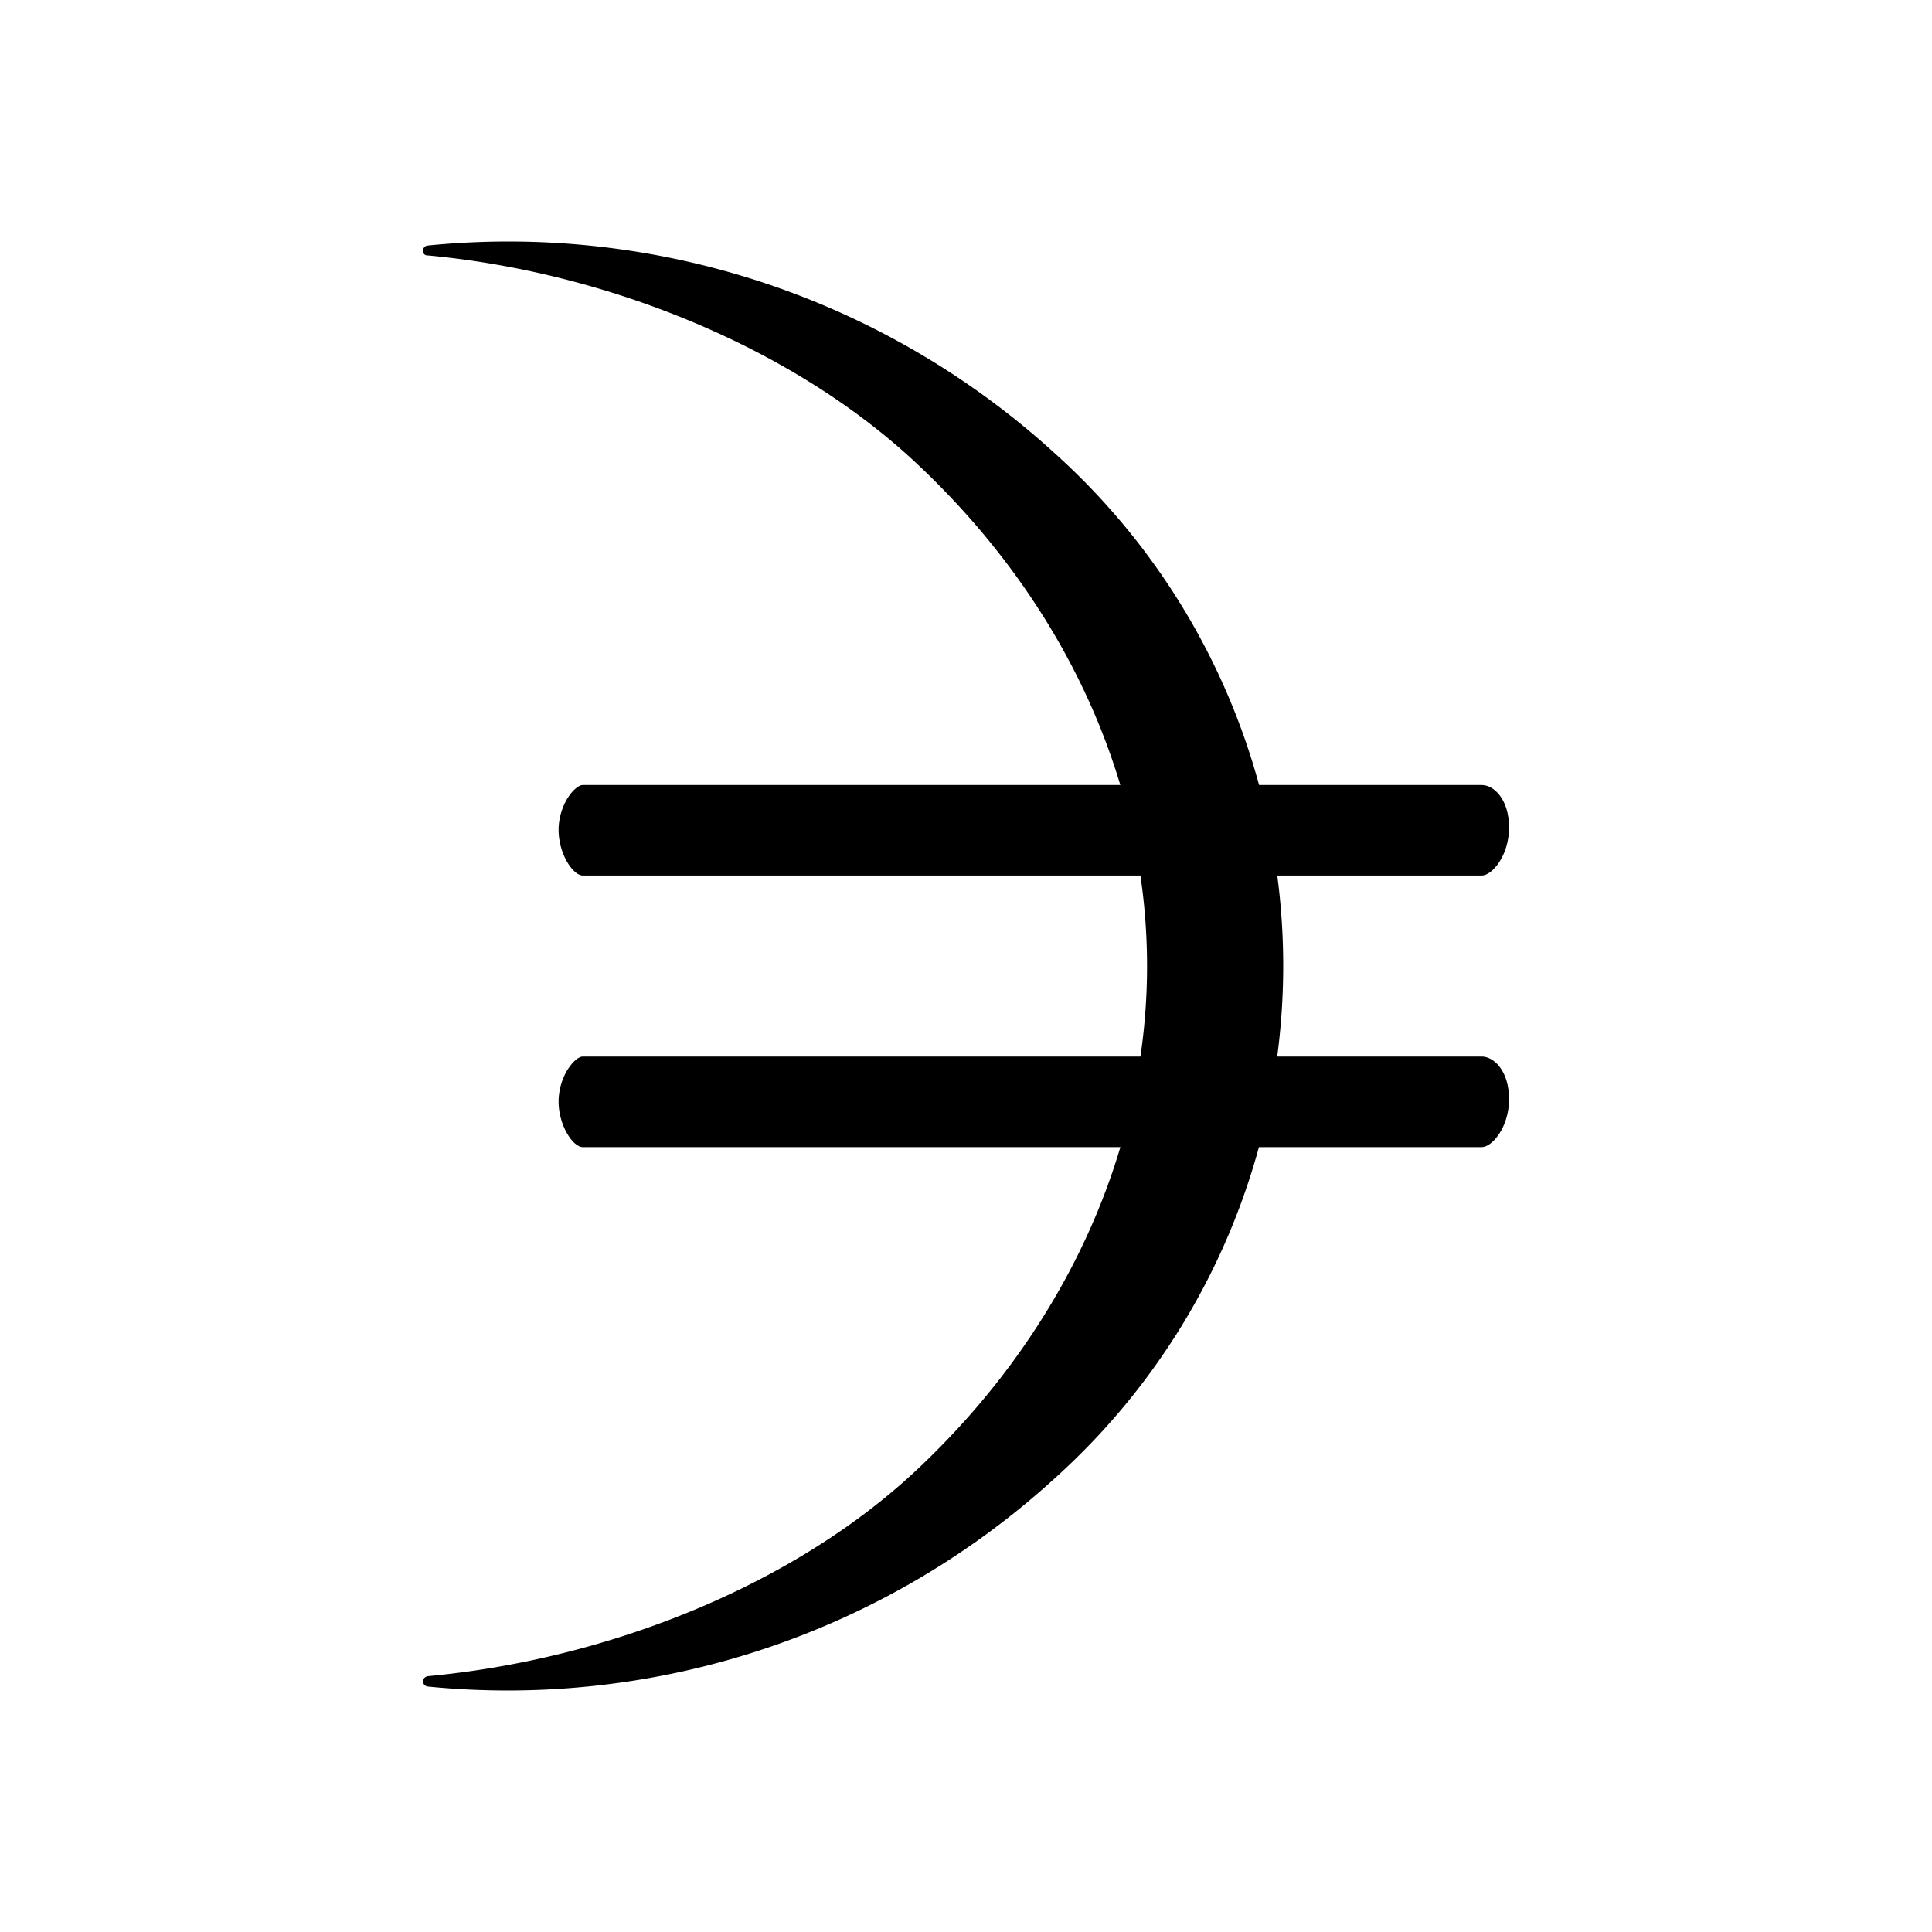
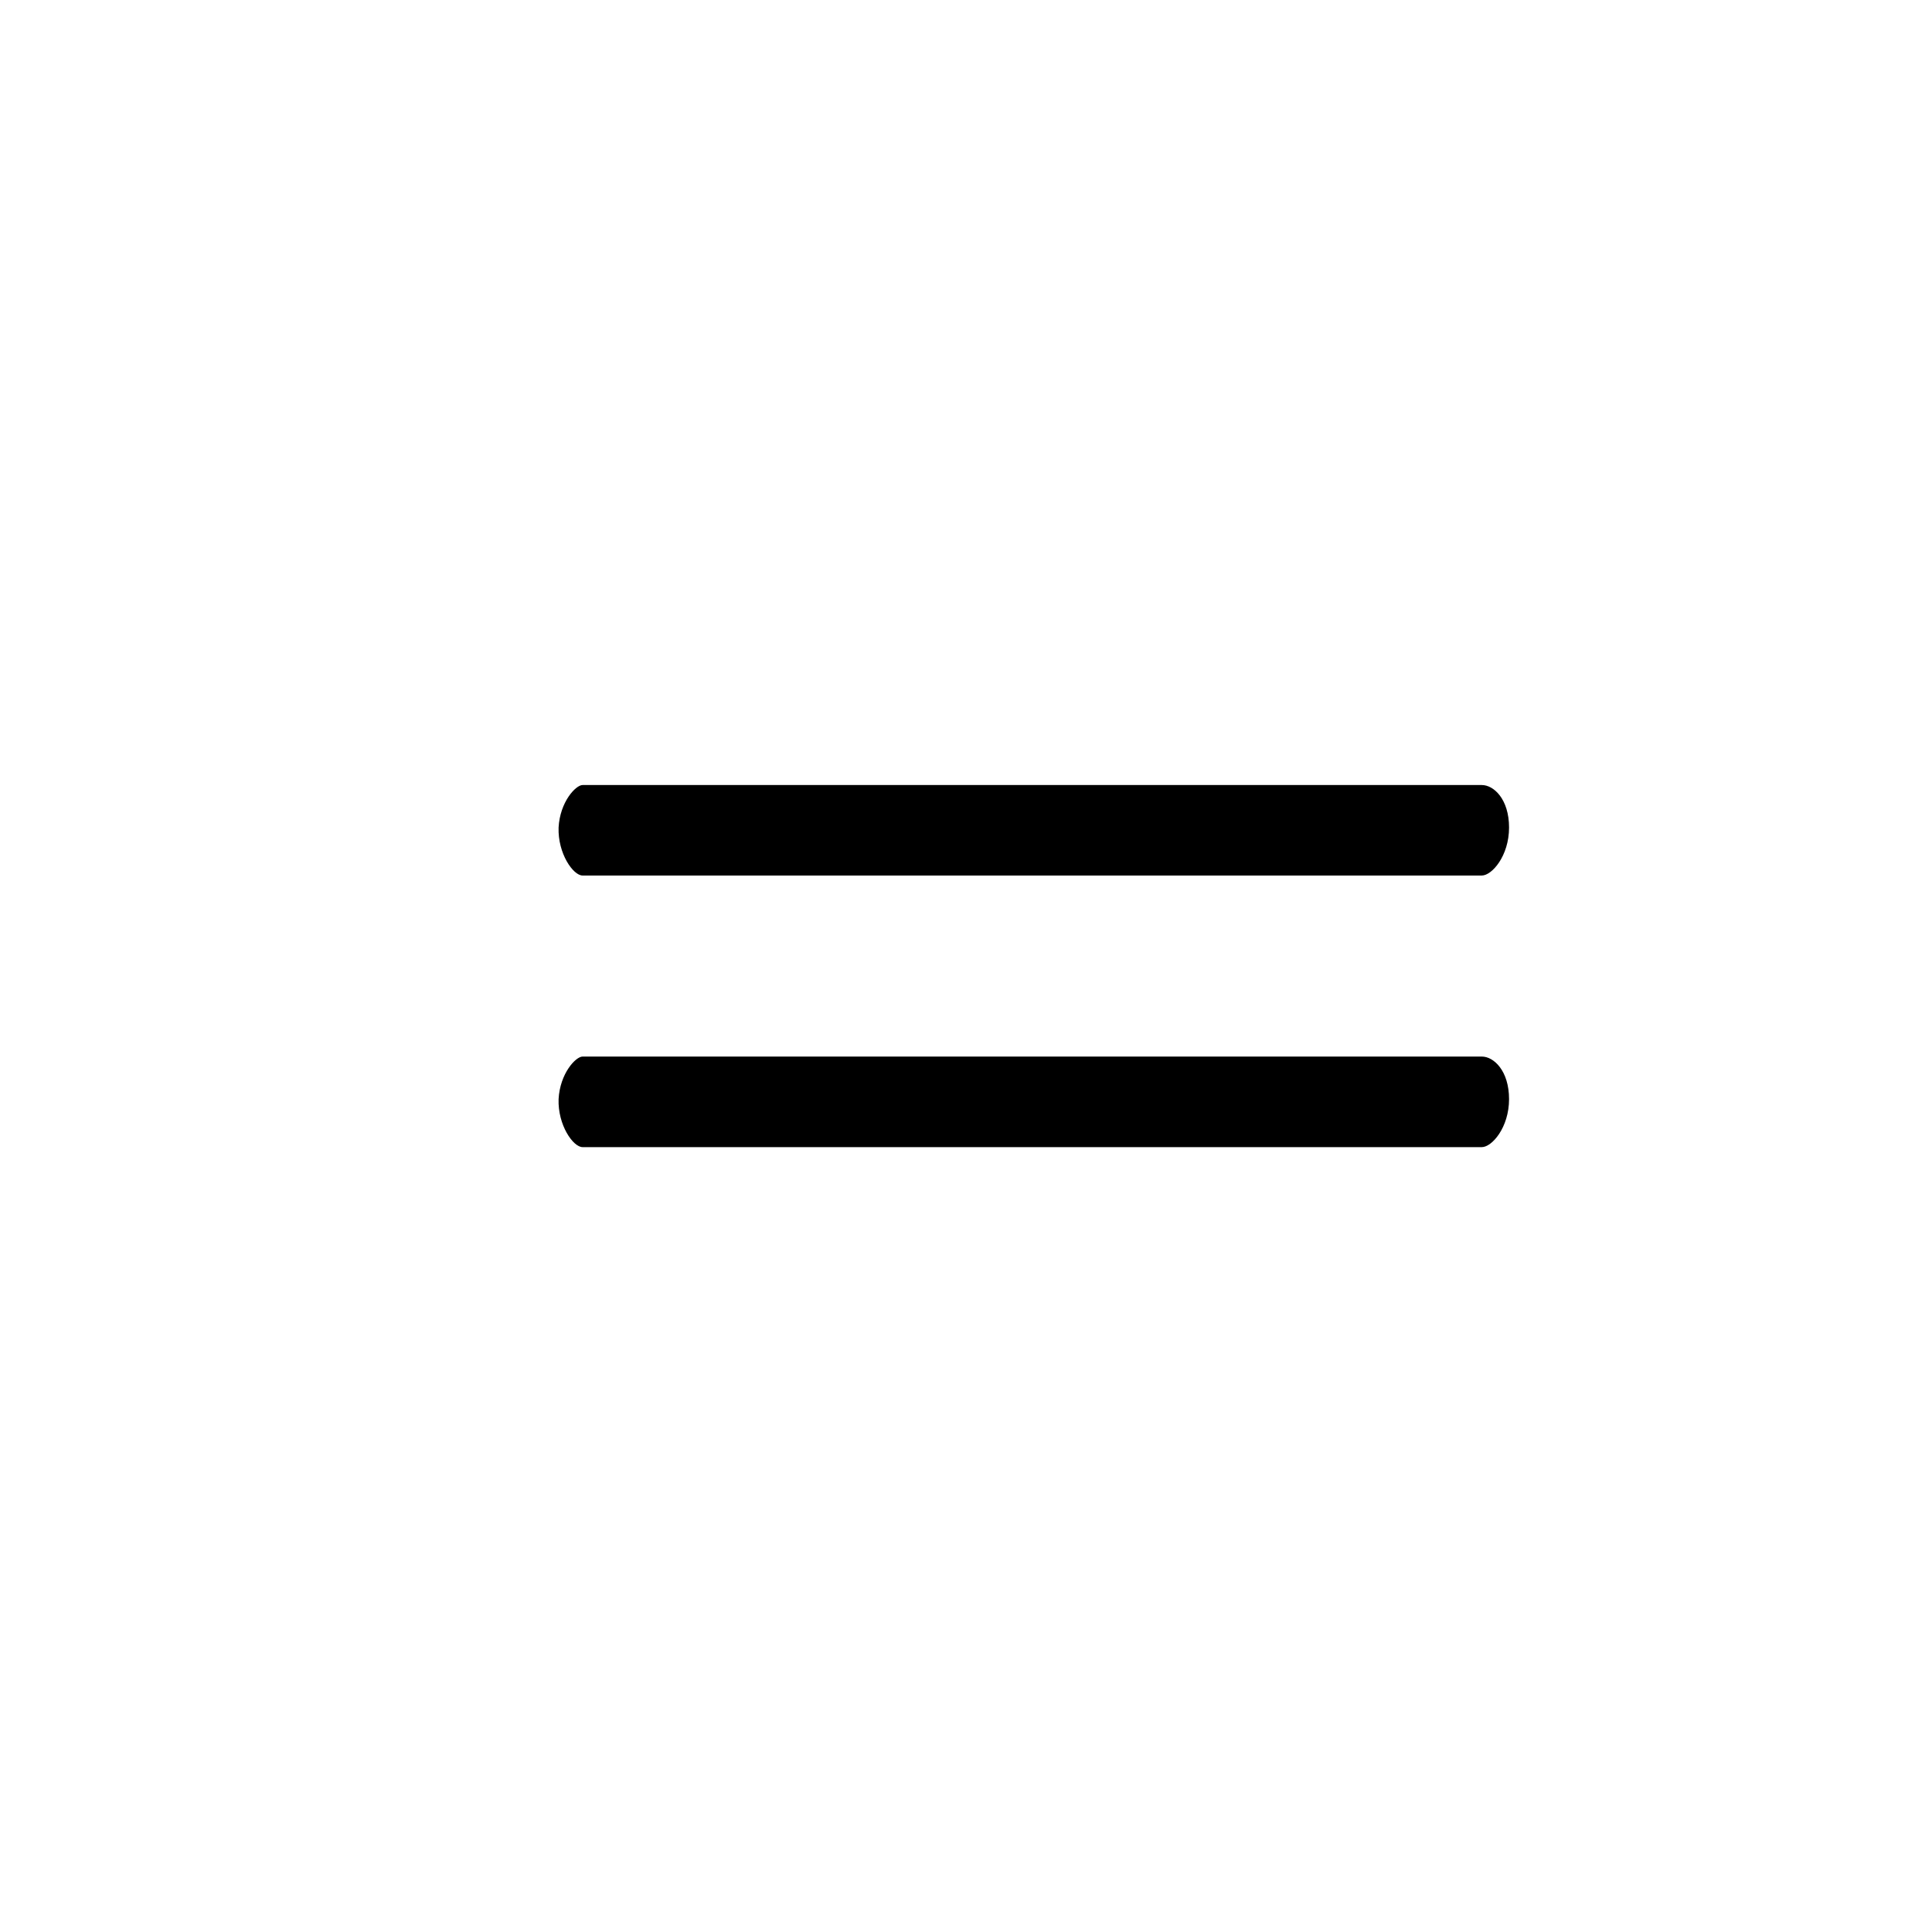
<svg xmlns="http://www.w3.org/2000/svg" width="1em" height="1em" viewBox="0 0 24 24">
-   <path fill="currentColor" d="M5.315 3.05a10.07 10.07 0 0 1 7.793 2.586a8.56 8.56 0 0 1 0 12.723a10.08 10.08 0 0 1-7.793 2.592a.07.07 0 0 1-.062-.062c0-.034.029-.062.062-.067c2.193-.203 4.498-1.097 6.05-2.541c1.799-1.676 2.884-3.92 2.884-6.28c0-2.362-1.085-4.589-2.884-6.264c-1.552-1.445-3.863-2.361-6.05-2.564a.056.056 0 0 1-.062-.056c0-.034.029-.067.062-.067" />
  <path fill="currentColor" d="M18.41 9.752H7.237c-.084 0-.281.208-.298.528c-.011.32.18.596.298.596h11.171c.124 0 .338-.242.338-.596s-.191-.528-.338-.528m0 3.373H7.237c-.084 0-.281.208-.298.529c-.011.32.18.596.298.596h11.171c.124 0 .338-.242.338-.596s-.191-.529-.338-.529" />
</svg>